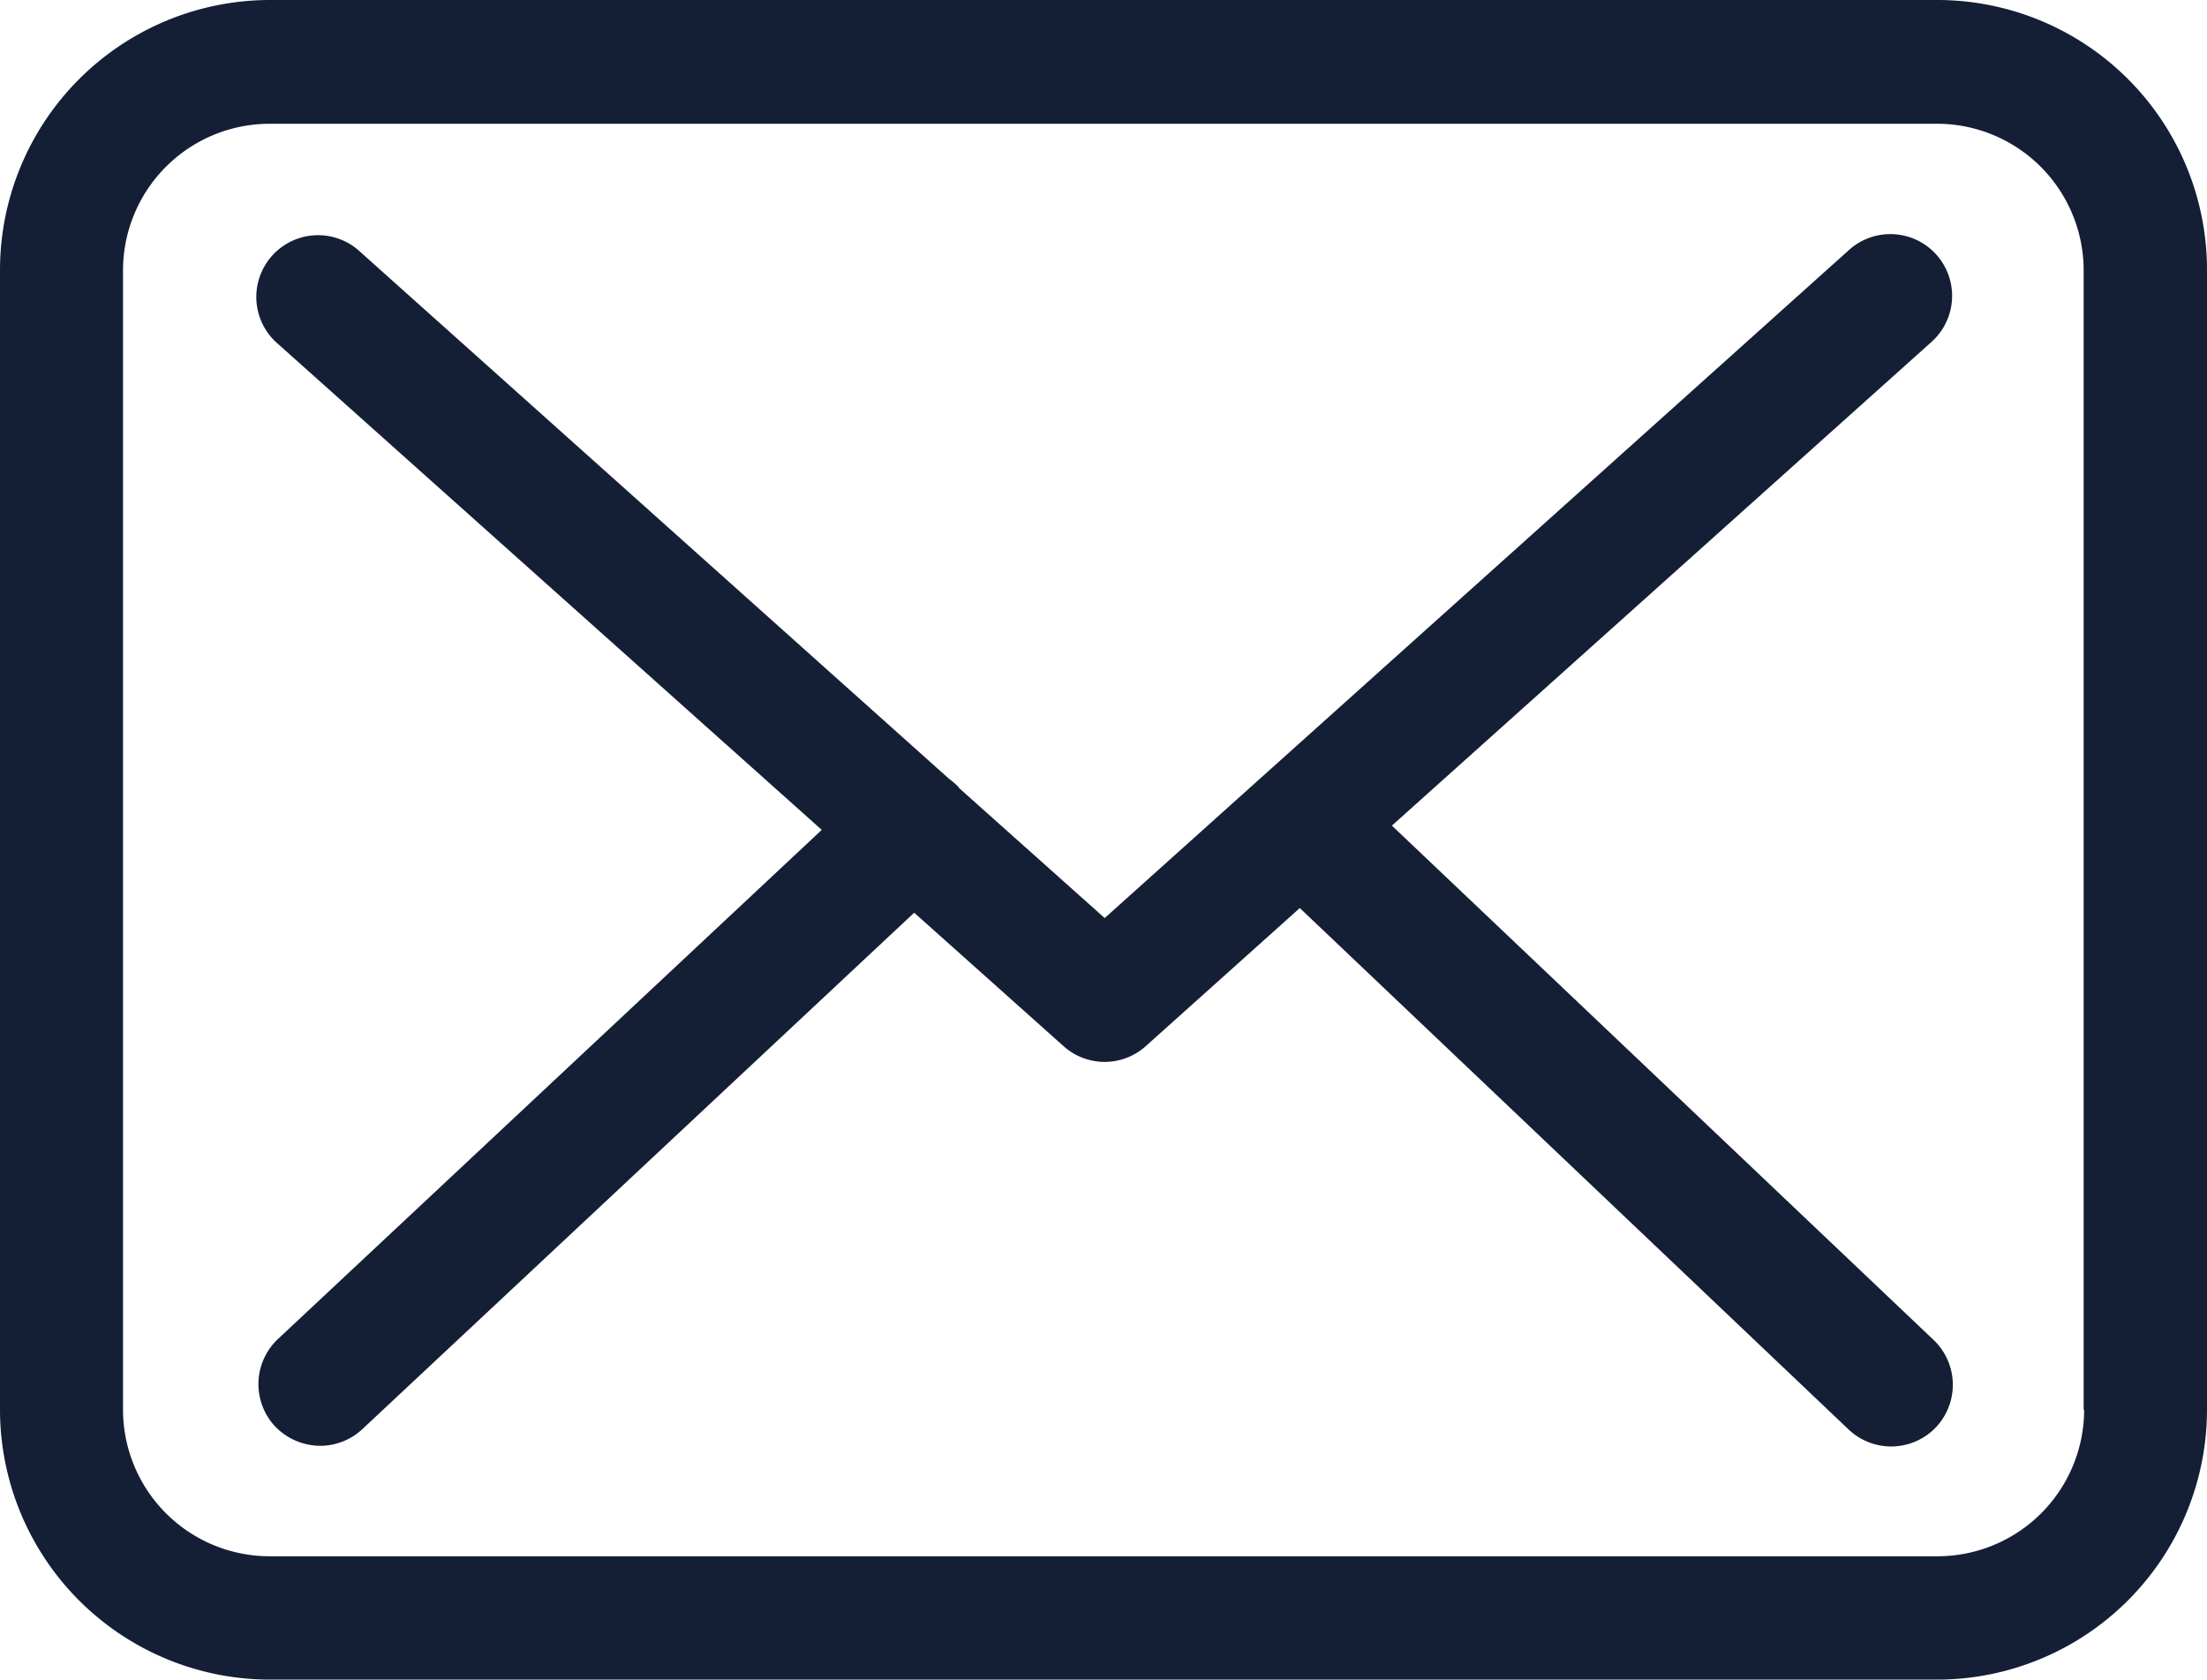
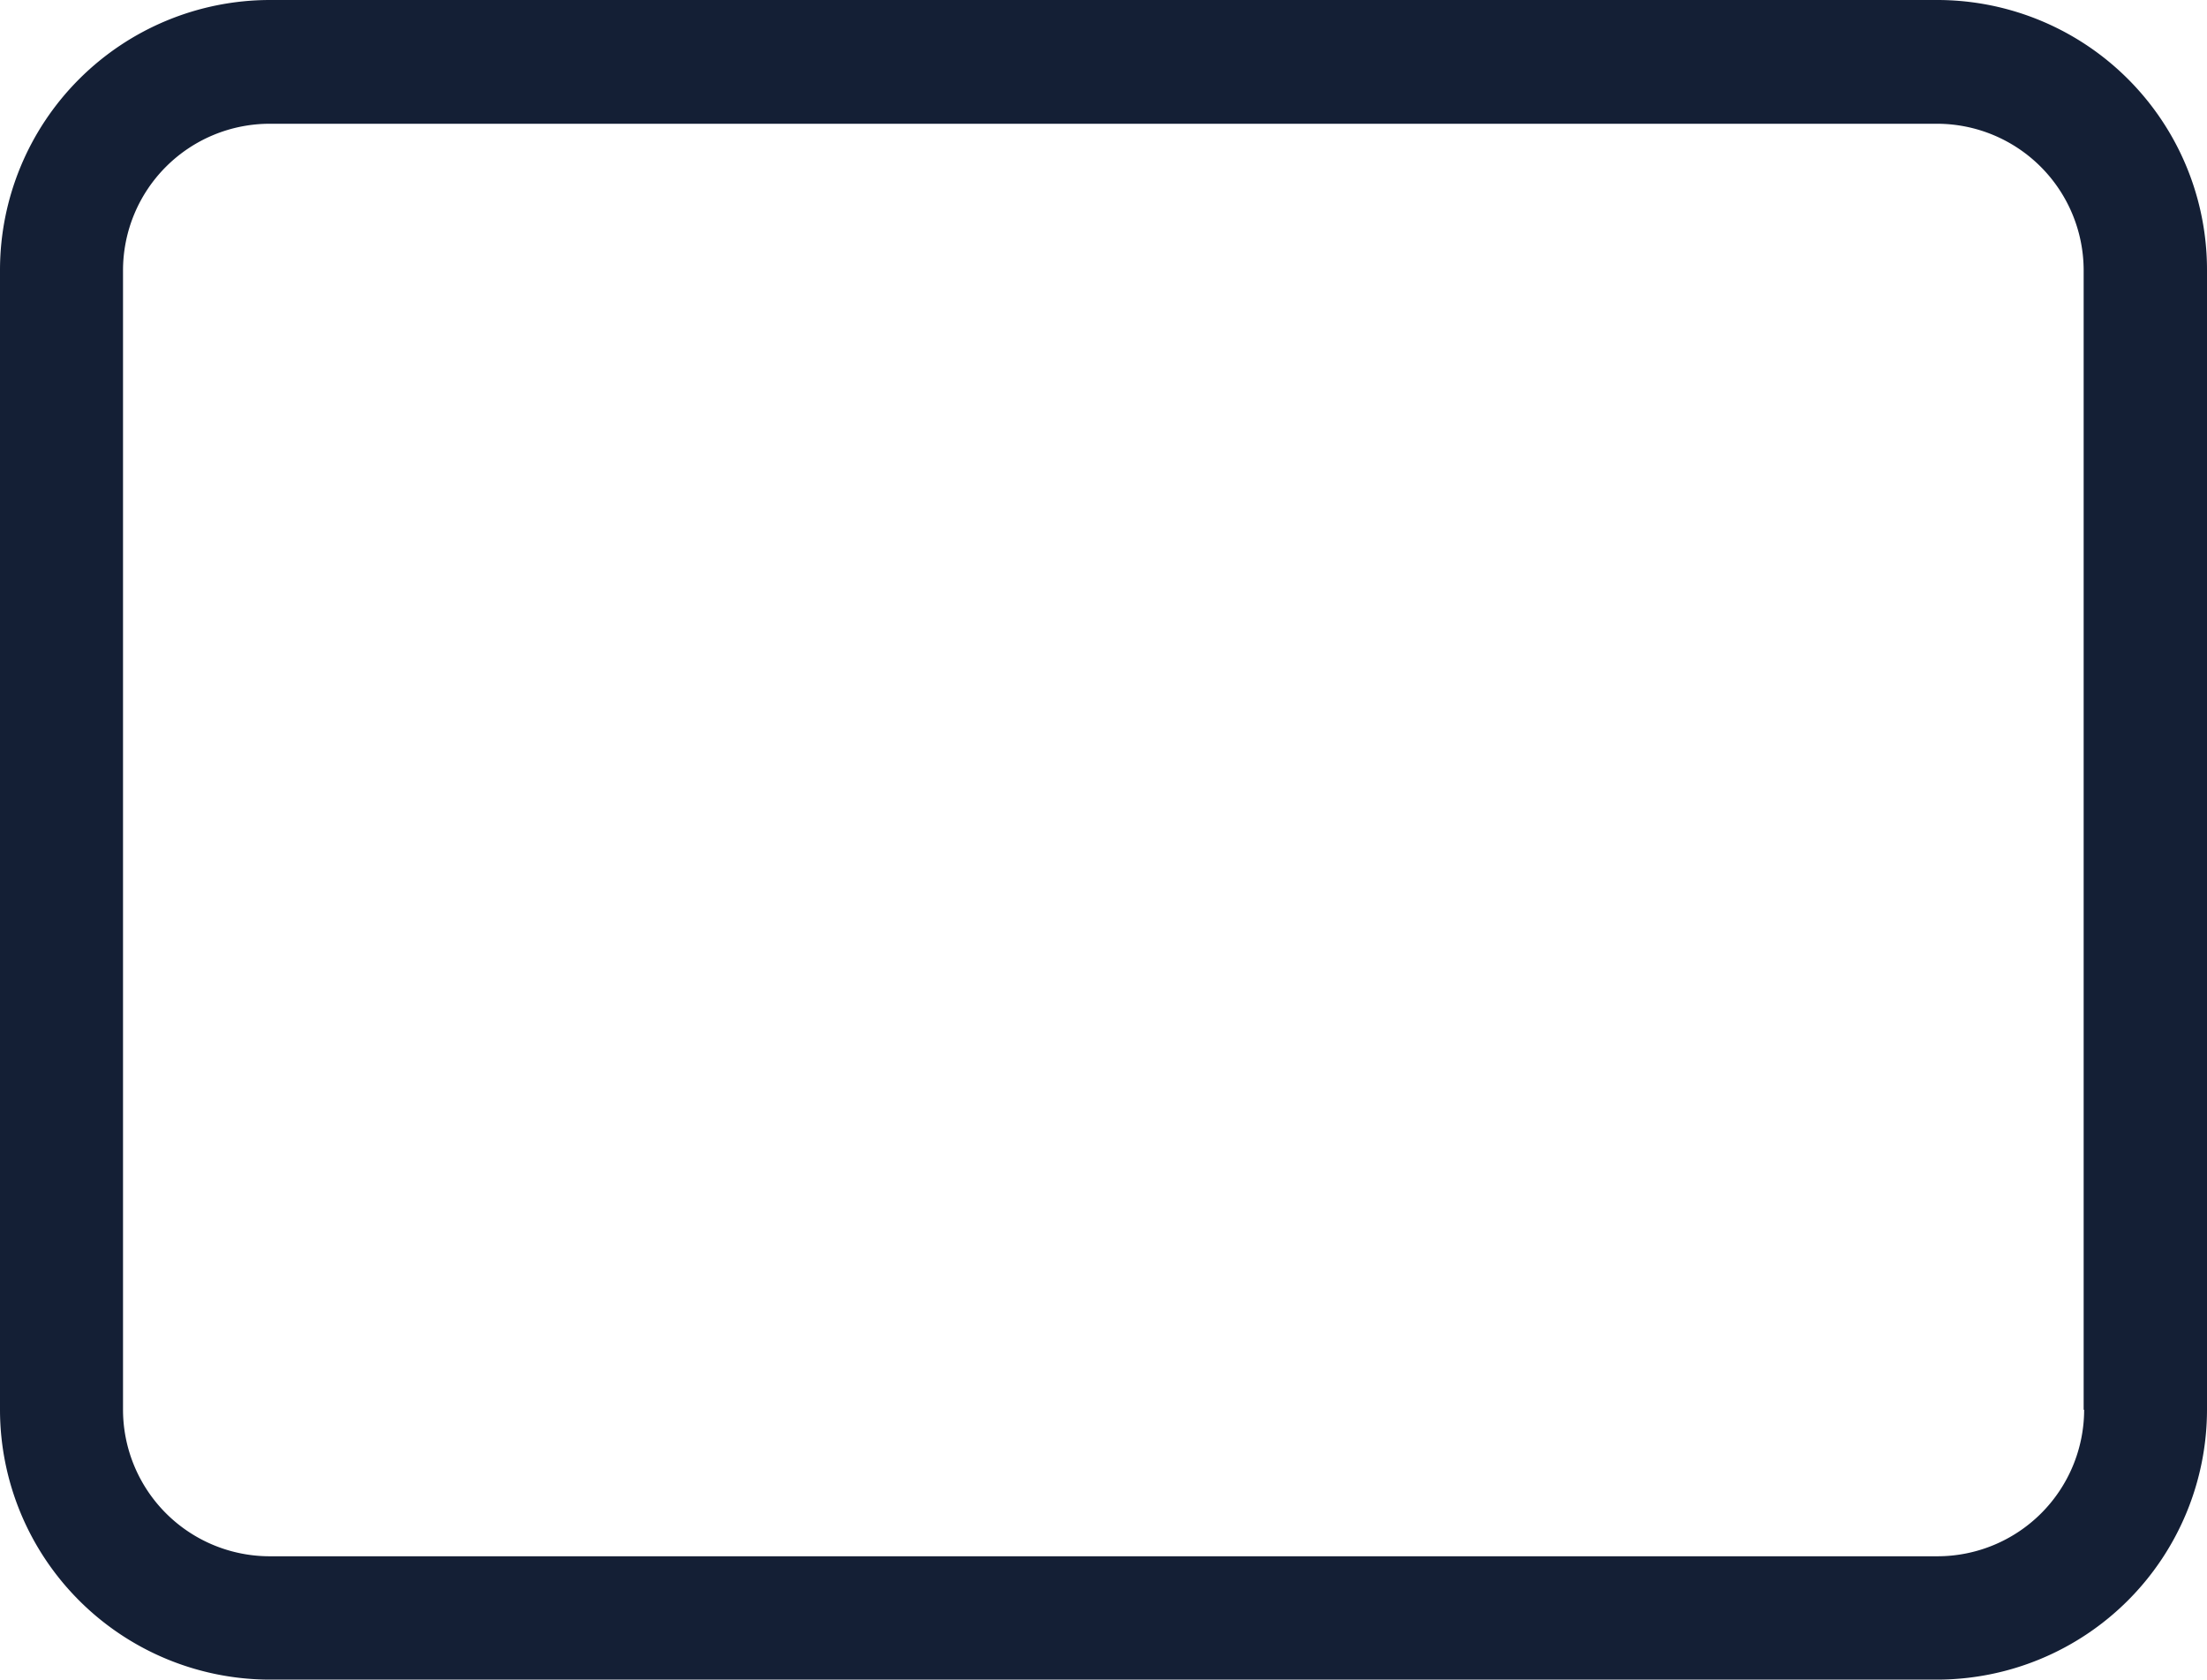
<svg xmlns="http://www.w3.org/2000/svg" width="26.911" height="20.48" viewBox="0 0 26.911 20.48">
  <g id="mail" transform="translate(0 -57.75)">
    <g id="Group_77" data-name="Group 77" transform="translate(0 57.75)">
      <path id="Path_6612" data-name="Path 6612" d="M23.626,57.75H3.291A3.294,3.294,0,0,0,0,61.041v13.9A3.294,3.294,0,0,0,3.291,78.23H23.62a3.294,3.294,0,0,0,3.291-3.291V61.046A3.29,3.29,0,0,0,23.626,57.75Zm1.787,17.189a1.789,1.789,0,0,1-1.787,1.787H3.291A1.789,1.789,0,0,1,1.5,74.939V61.046a1.789,1.789,0,0,1,1.787-1.787H23.62a1.789,1.789,0,0,1,1.787,1.787V74.939Z" transform="translate(0 -57.75)" fill="#141f35" />
-       <path id="Path_6613" data-name="Path 6613" d="M69.62,116.121l6.582-5.9a.753.753,0,0,0-1.008-1.119l-9.076,8.146-1.771-1.581c-.006-.006-.011-.011-.011-.017a1.114,1.114,0,0,0-.123-.106l-7.205-6.448a.753.753,0,0,0-1,1.125l6.66,5.952-6.632,6.209A.755.755,0,0,0,56,123.444a.769.769,0,0,0,.551.239.753.753,0,0,0,.512-.2l6.732-6.3,1.826,1.631a.75.75,0,0,0,1-.006l1.876-1.682,6.693,6.359a.754.754,0,0,0,1.064-.028.755.755,0,0,0-.028-1.064Z" transform="translate(-52.648 -106.054)" fill="#141f35" />
    </g>
  </g>
</svg>